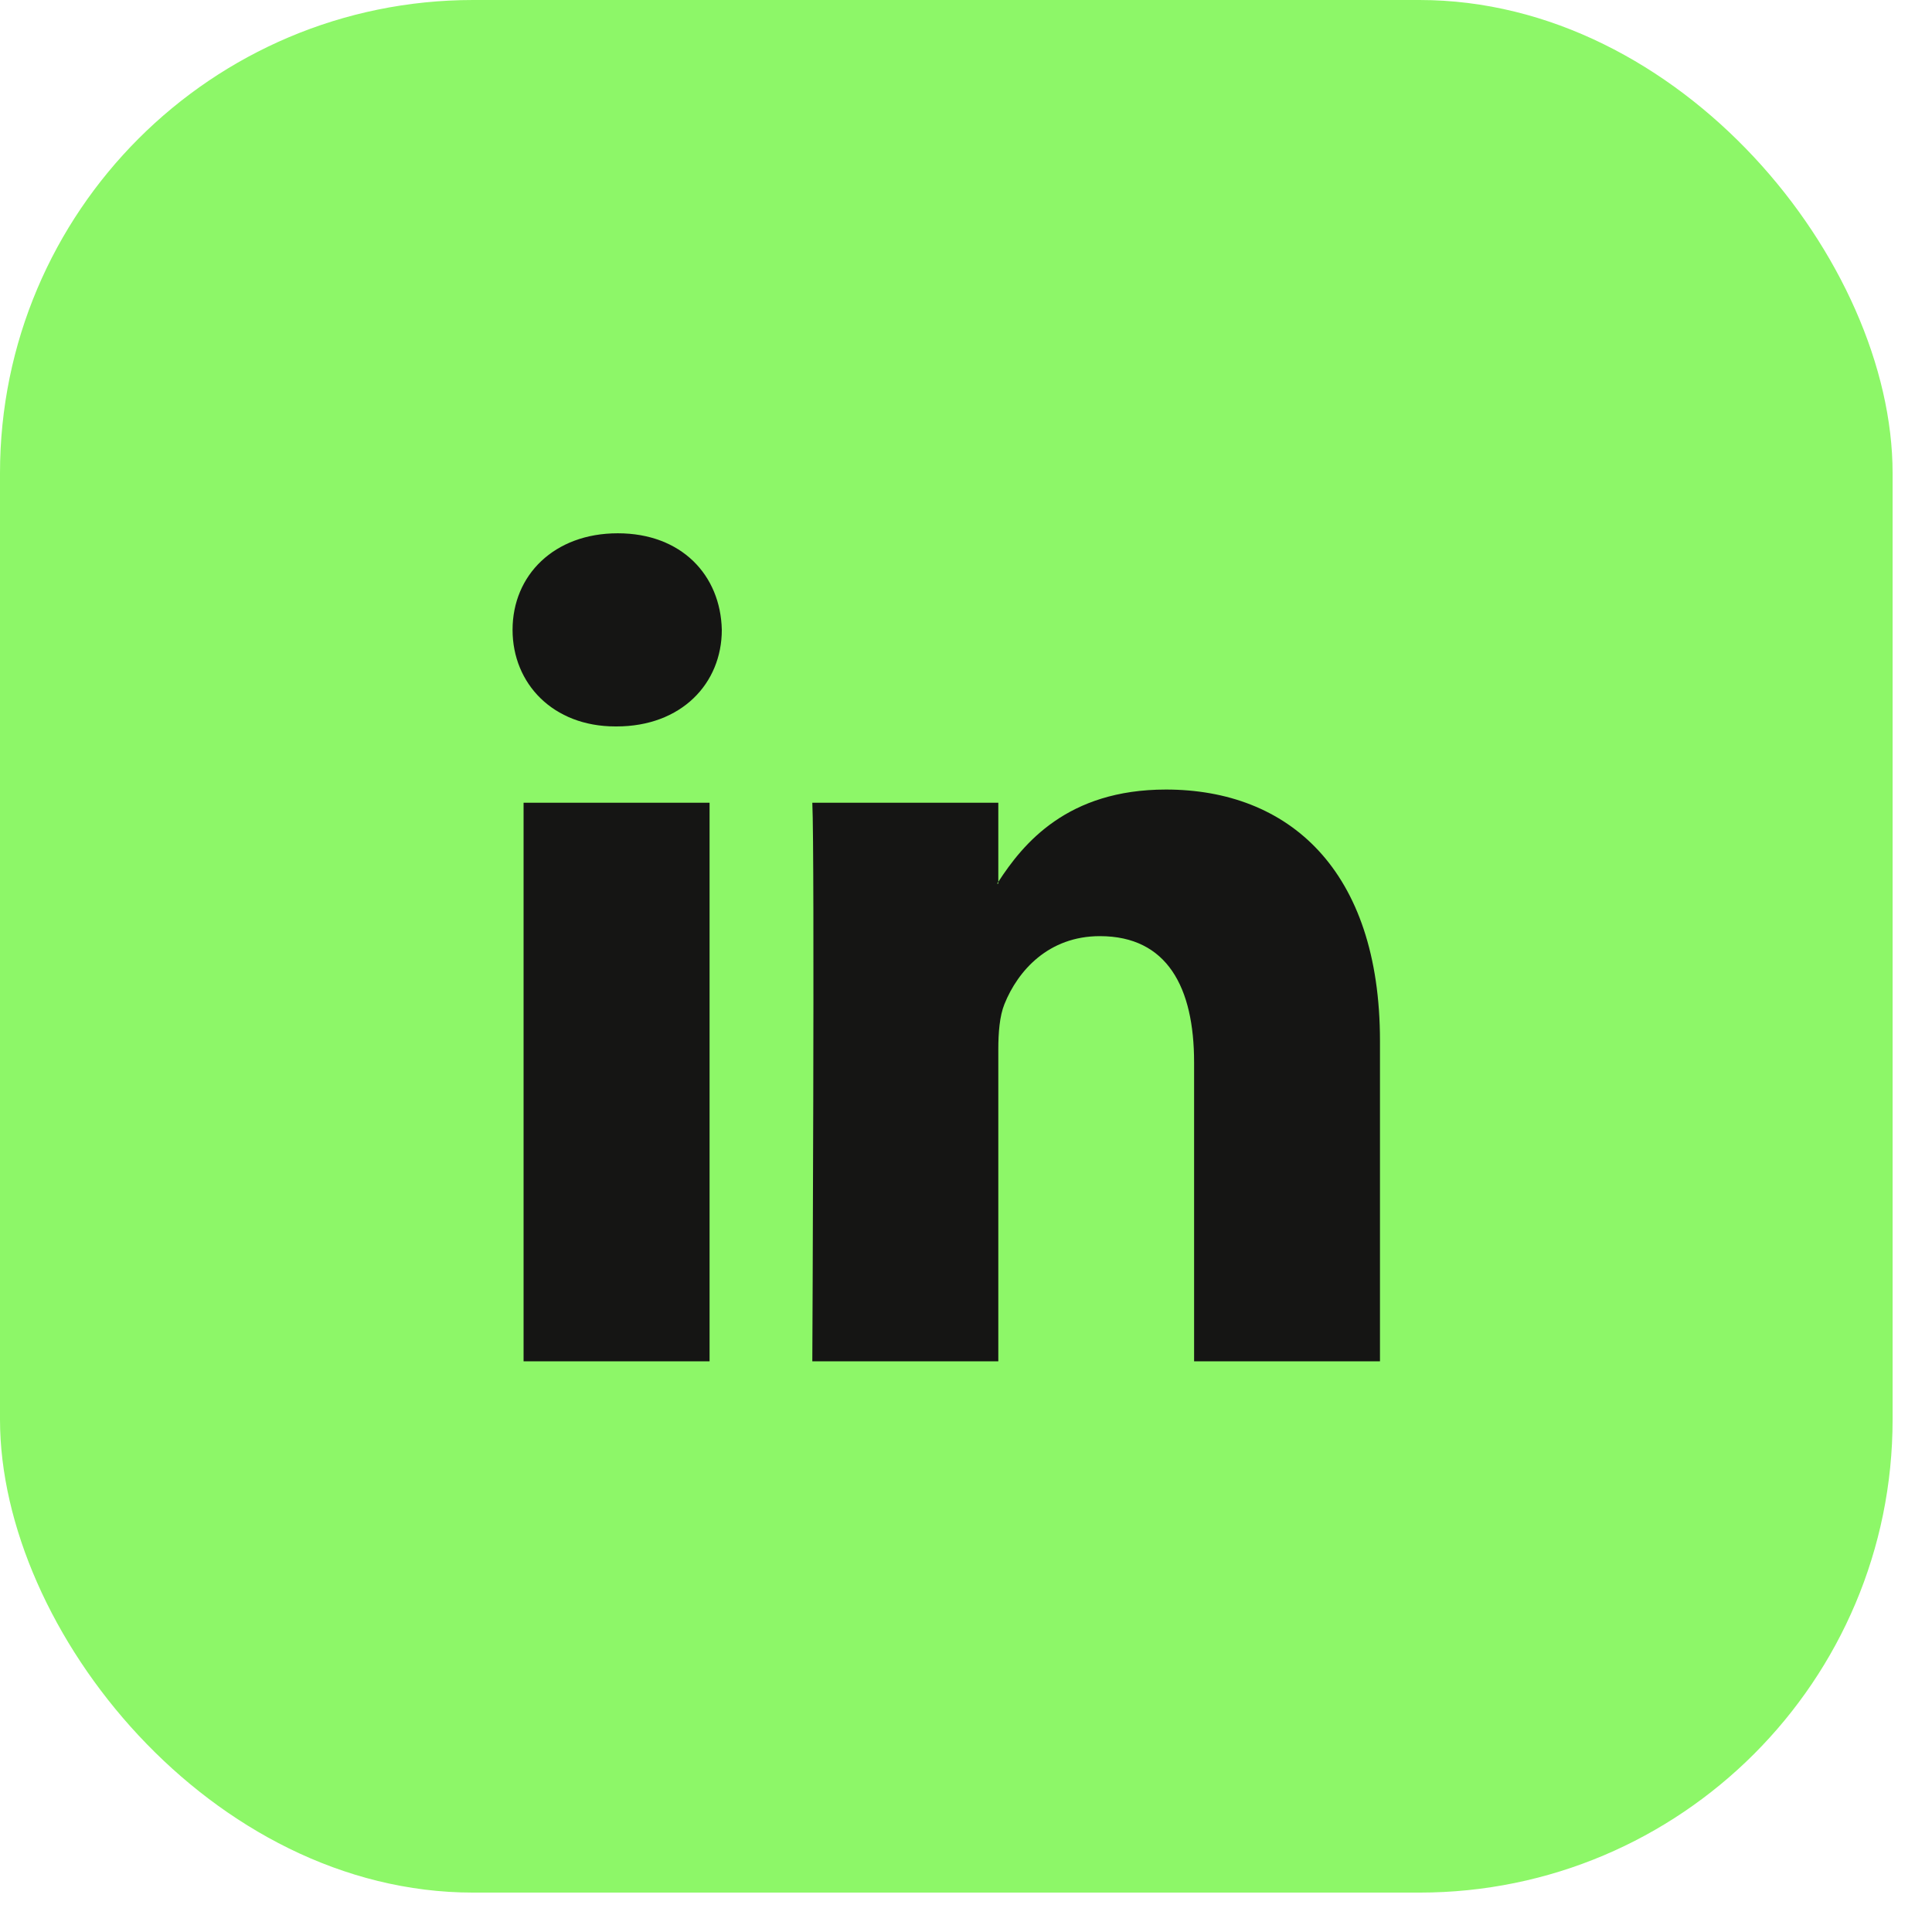
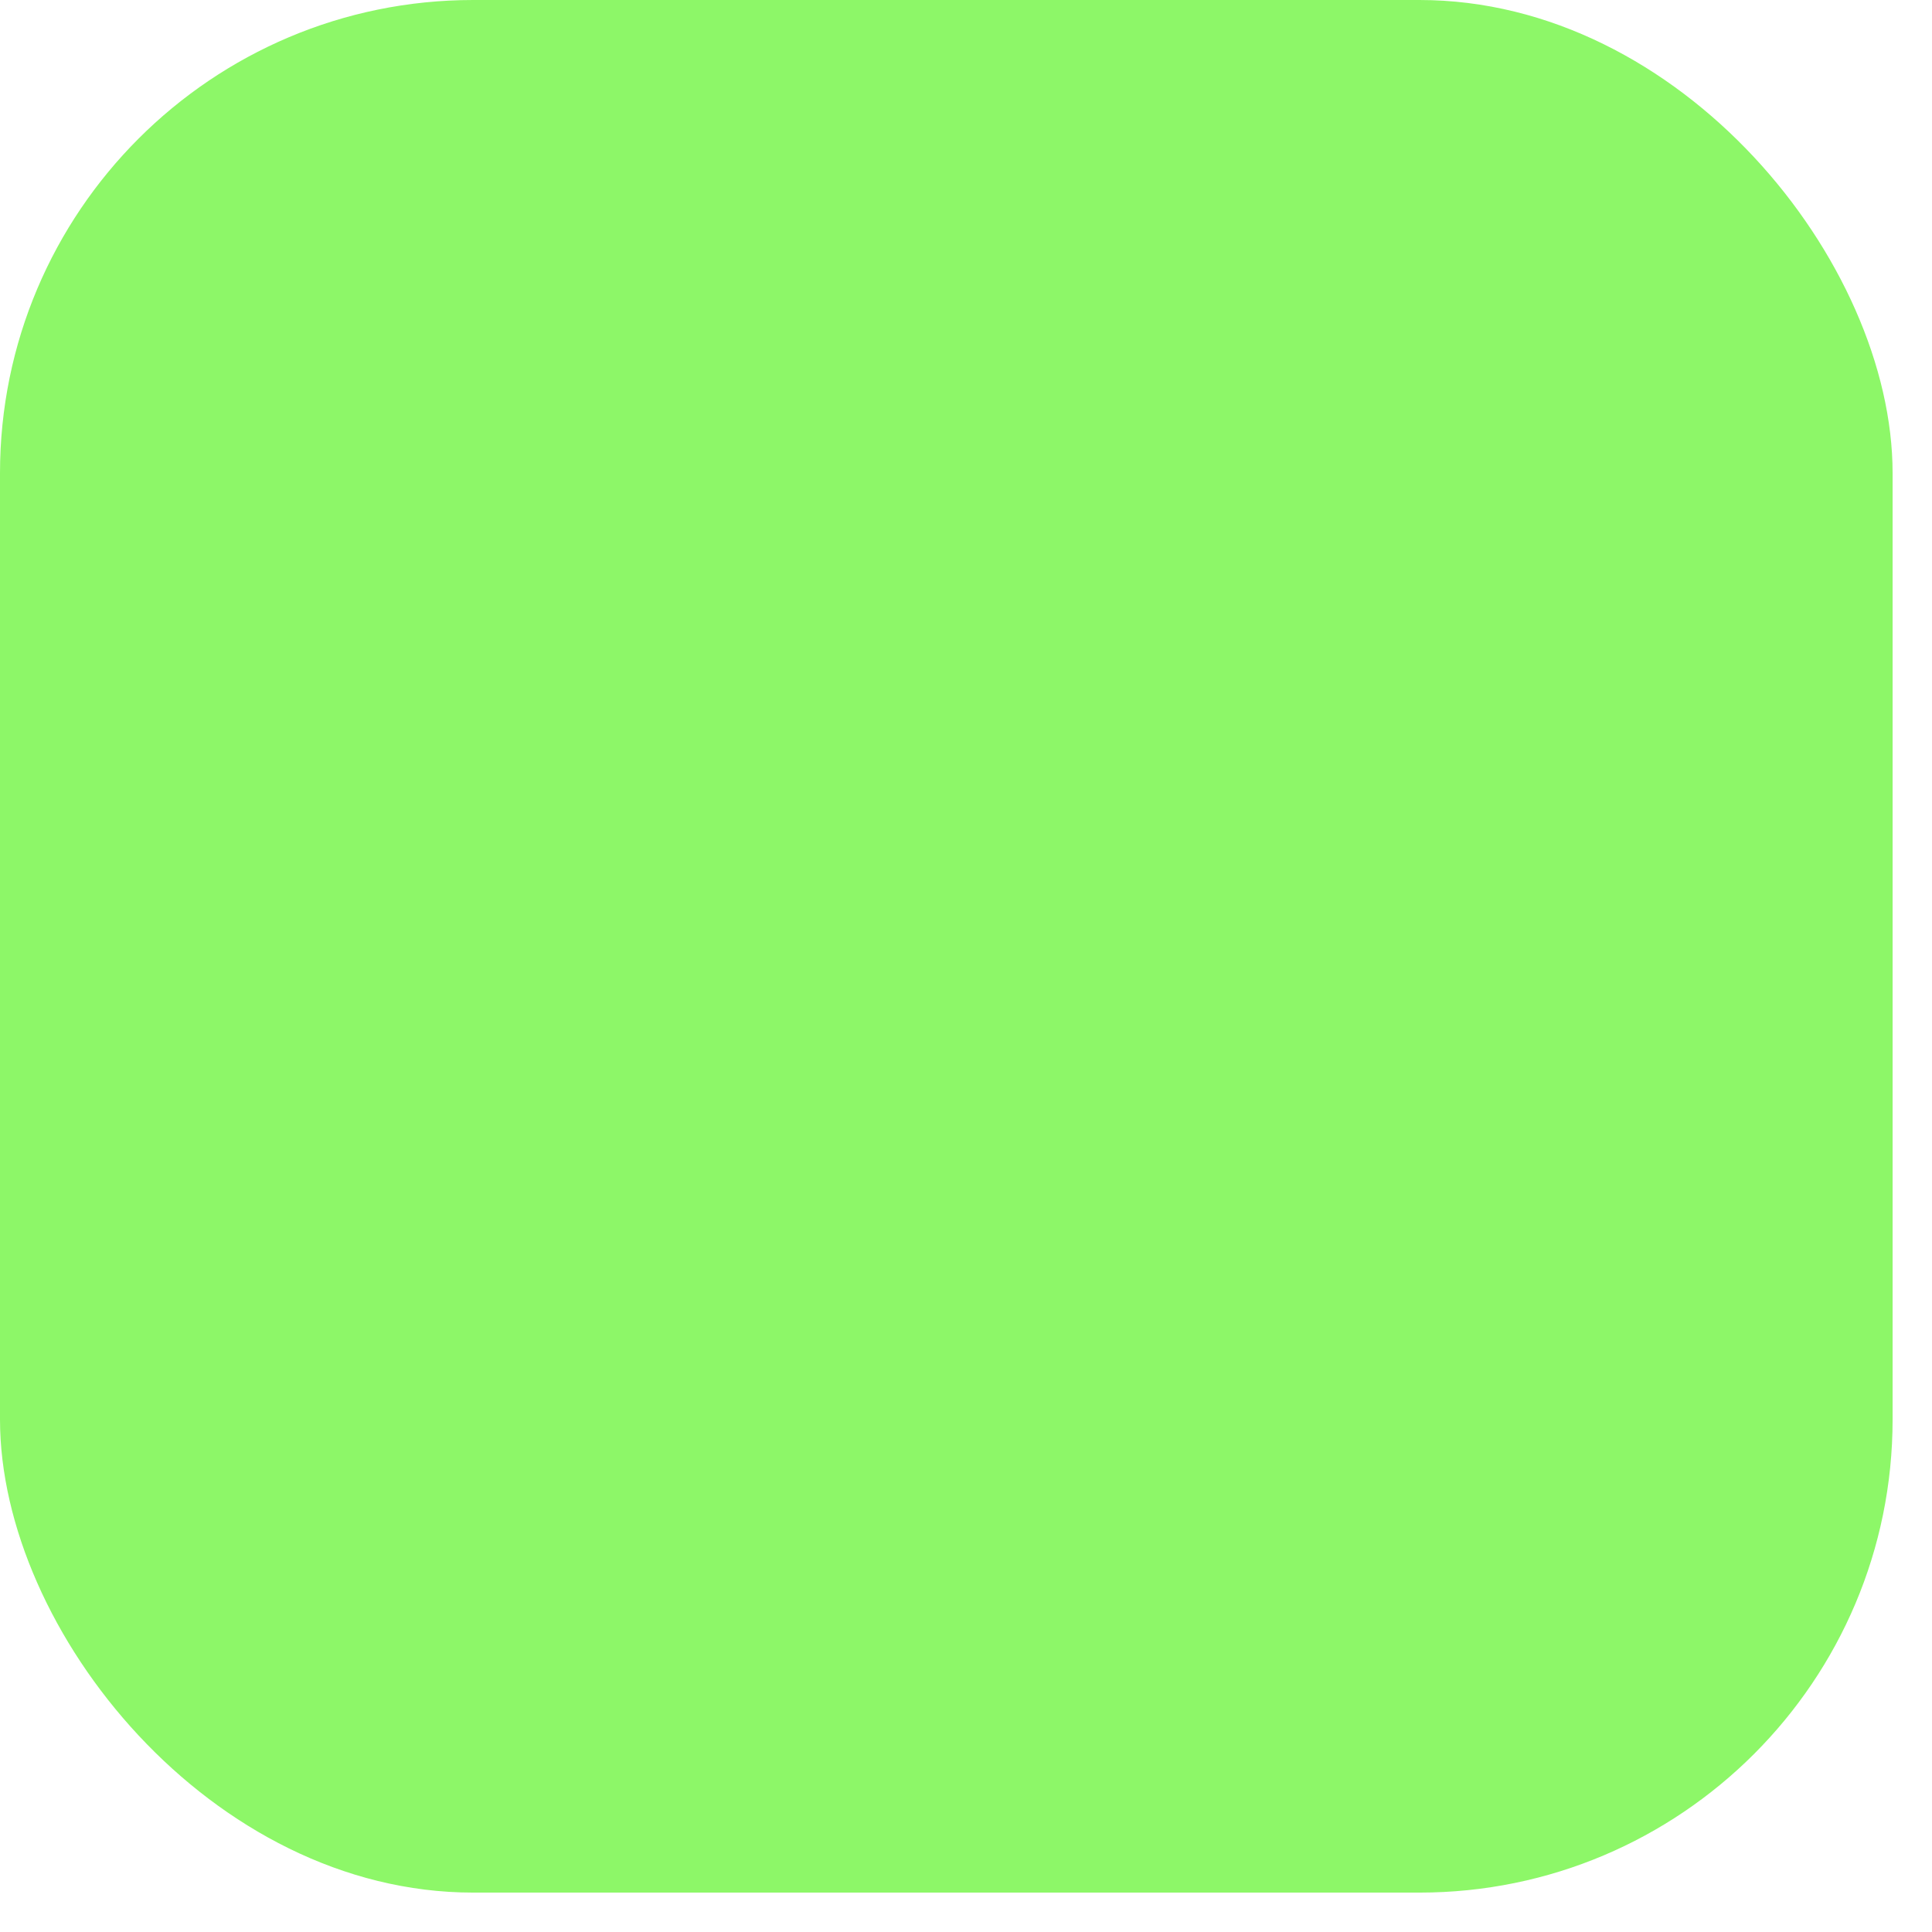
<svg xmlns="http://www.w3.org/2000/svg" width="33" height="33" viewBox="0 0 33 33" fill="none">
  <rect x="2.82607e-06" width="32.327" height="32.327" rx="8.082" fill="#8DF768" />
-   <path d="M23.571 17.781V23.252H20.396V18.146C20.396 16.865 19.937 15.99 18.787 15.99C17.91 15.99 17.387 16.579 17.157 17.15C17.074 17.354 17.052 17.639 17.052 17.923V23.252H13.875C13.875 23.252 13.918 14.606 13.875 13.711H17.052V15.062L17.031 15.093H17.052V15.063C17.474 14.412 18.227 13.486 19.915 13.486C22.004 13.486 23.571 14.85 23.571 17.781ZM10.552 9.109C9.466 9.109 8.755 9.823 8.755 10.758C8.755 11.676 9.445 12.408 10.511 12.408H10.531C11.64 12.408 12.329 11.674 12.329 10.758C12.308 9.823 11.64 9.109 10.552 9.109ZM8.943 23.252H12.12V13.711H8.943V23.252Z" fill="#151514" />
</svg>